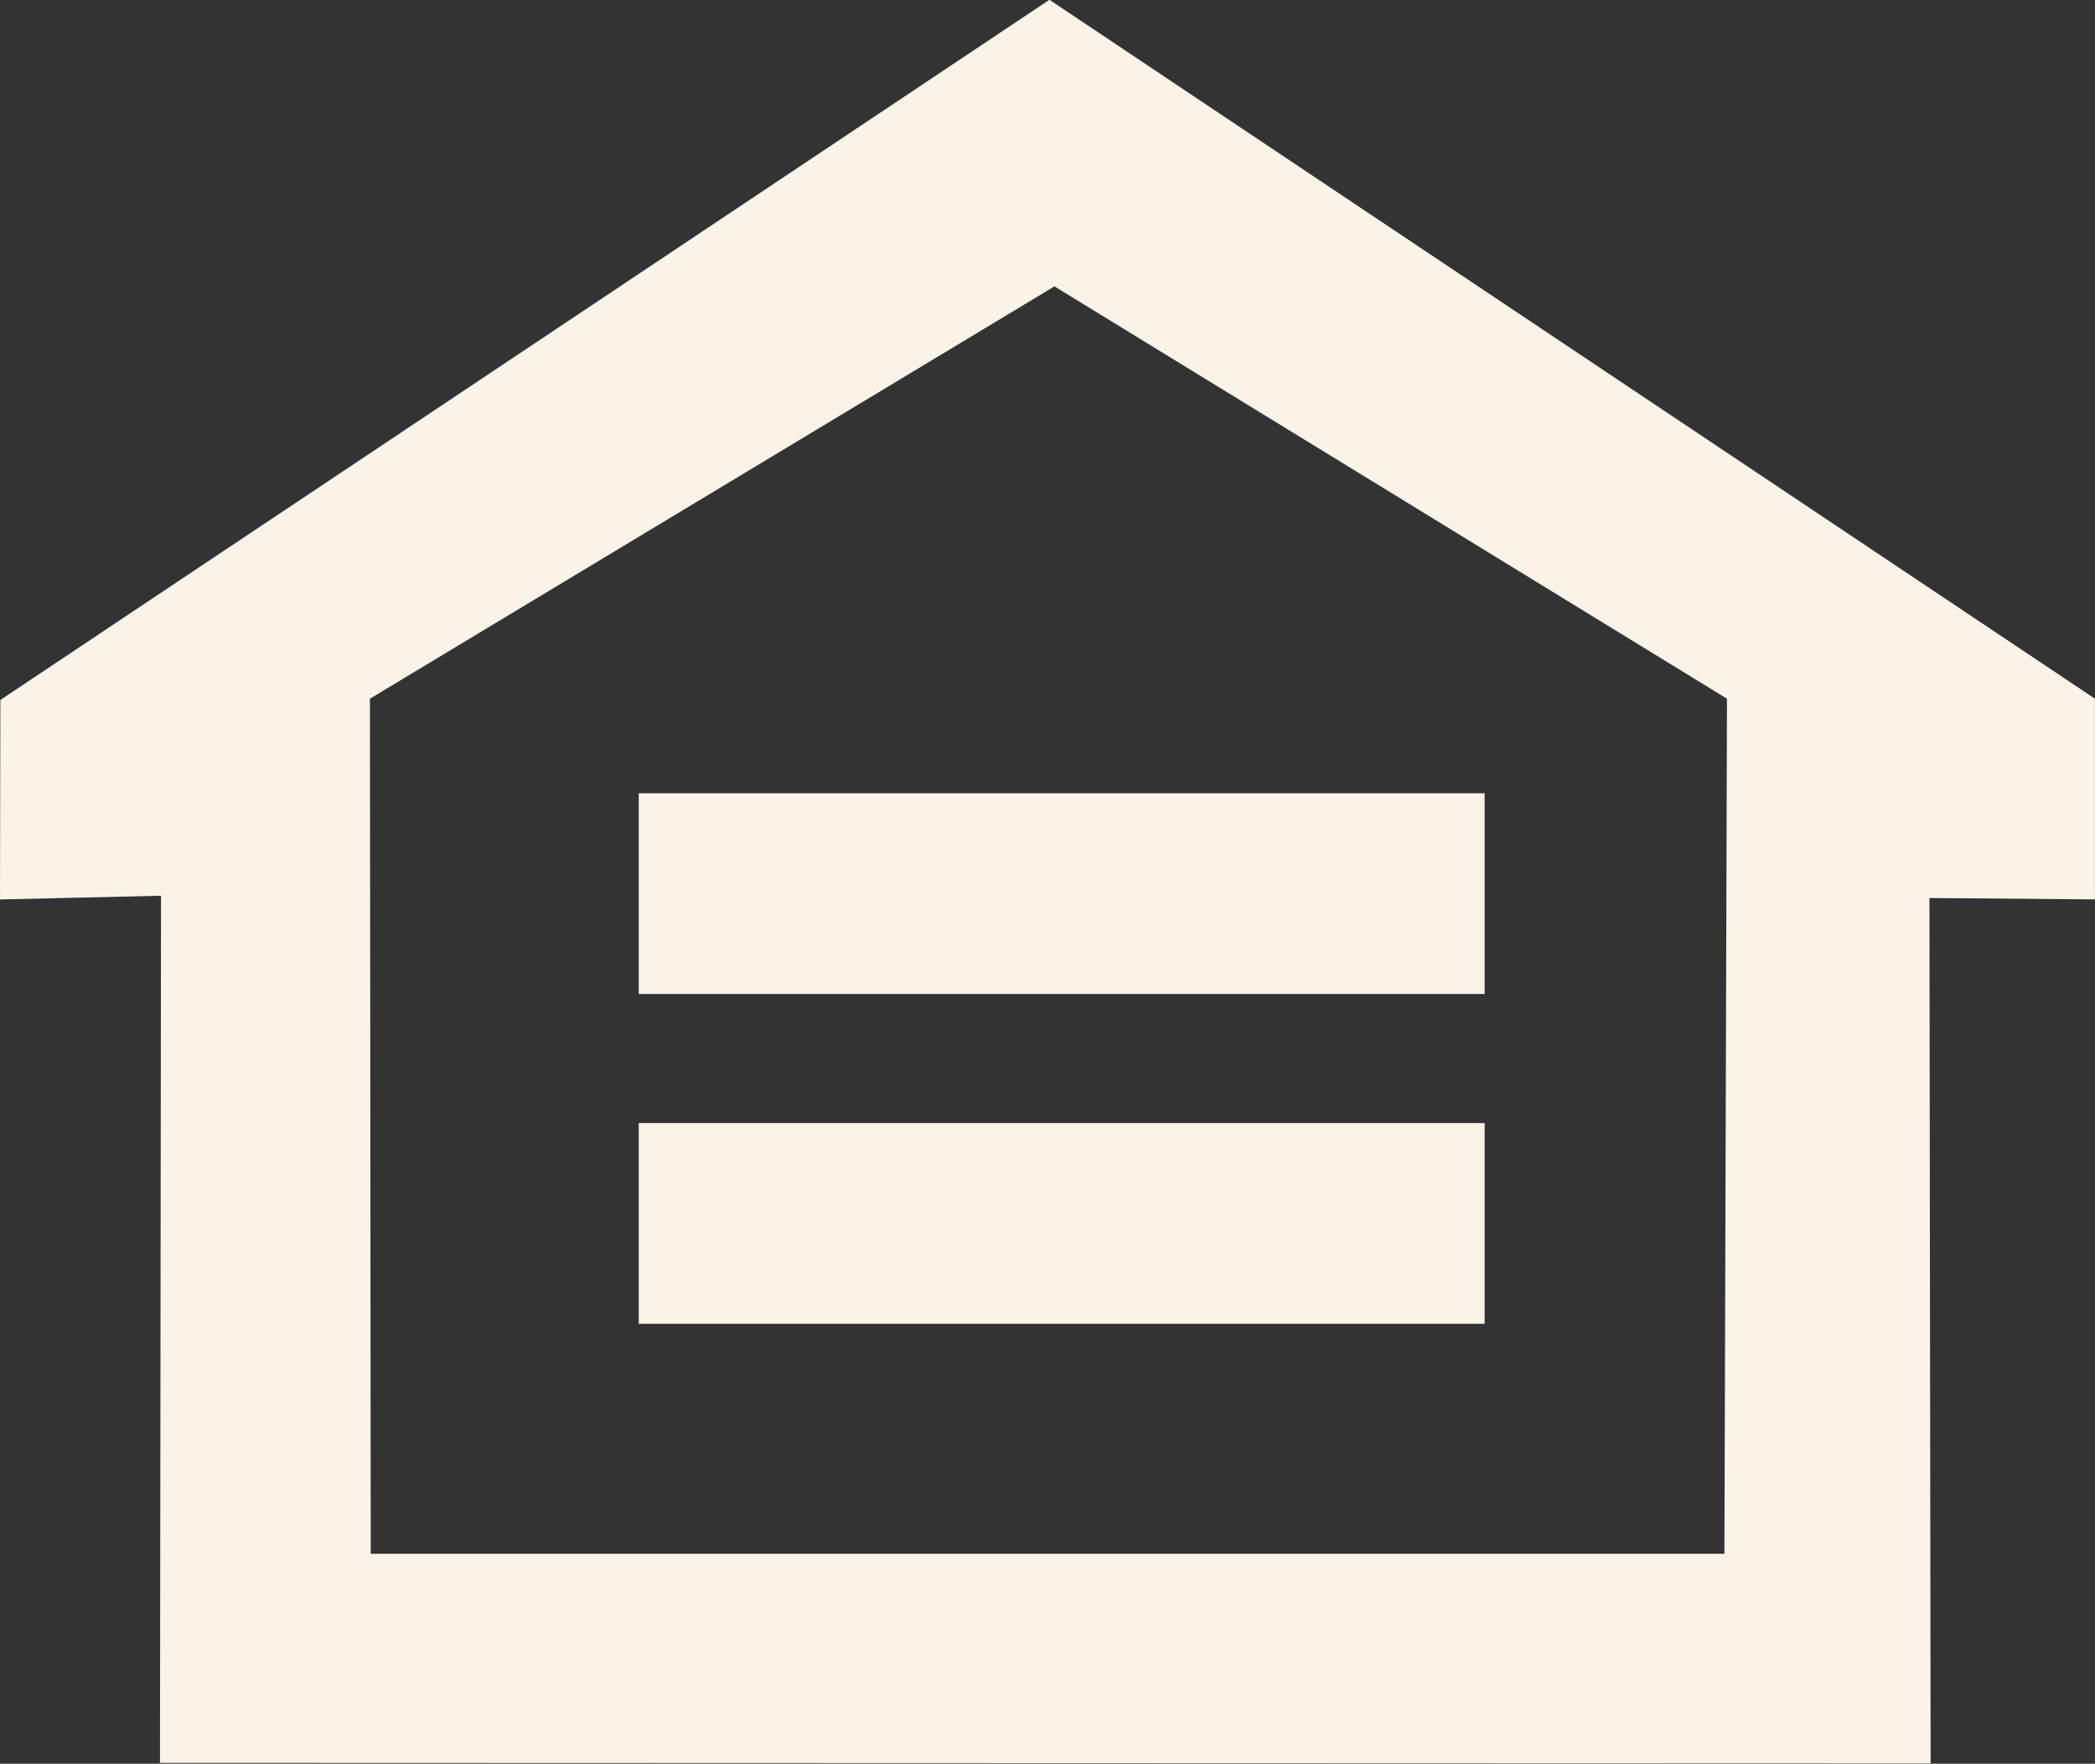
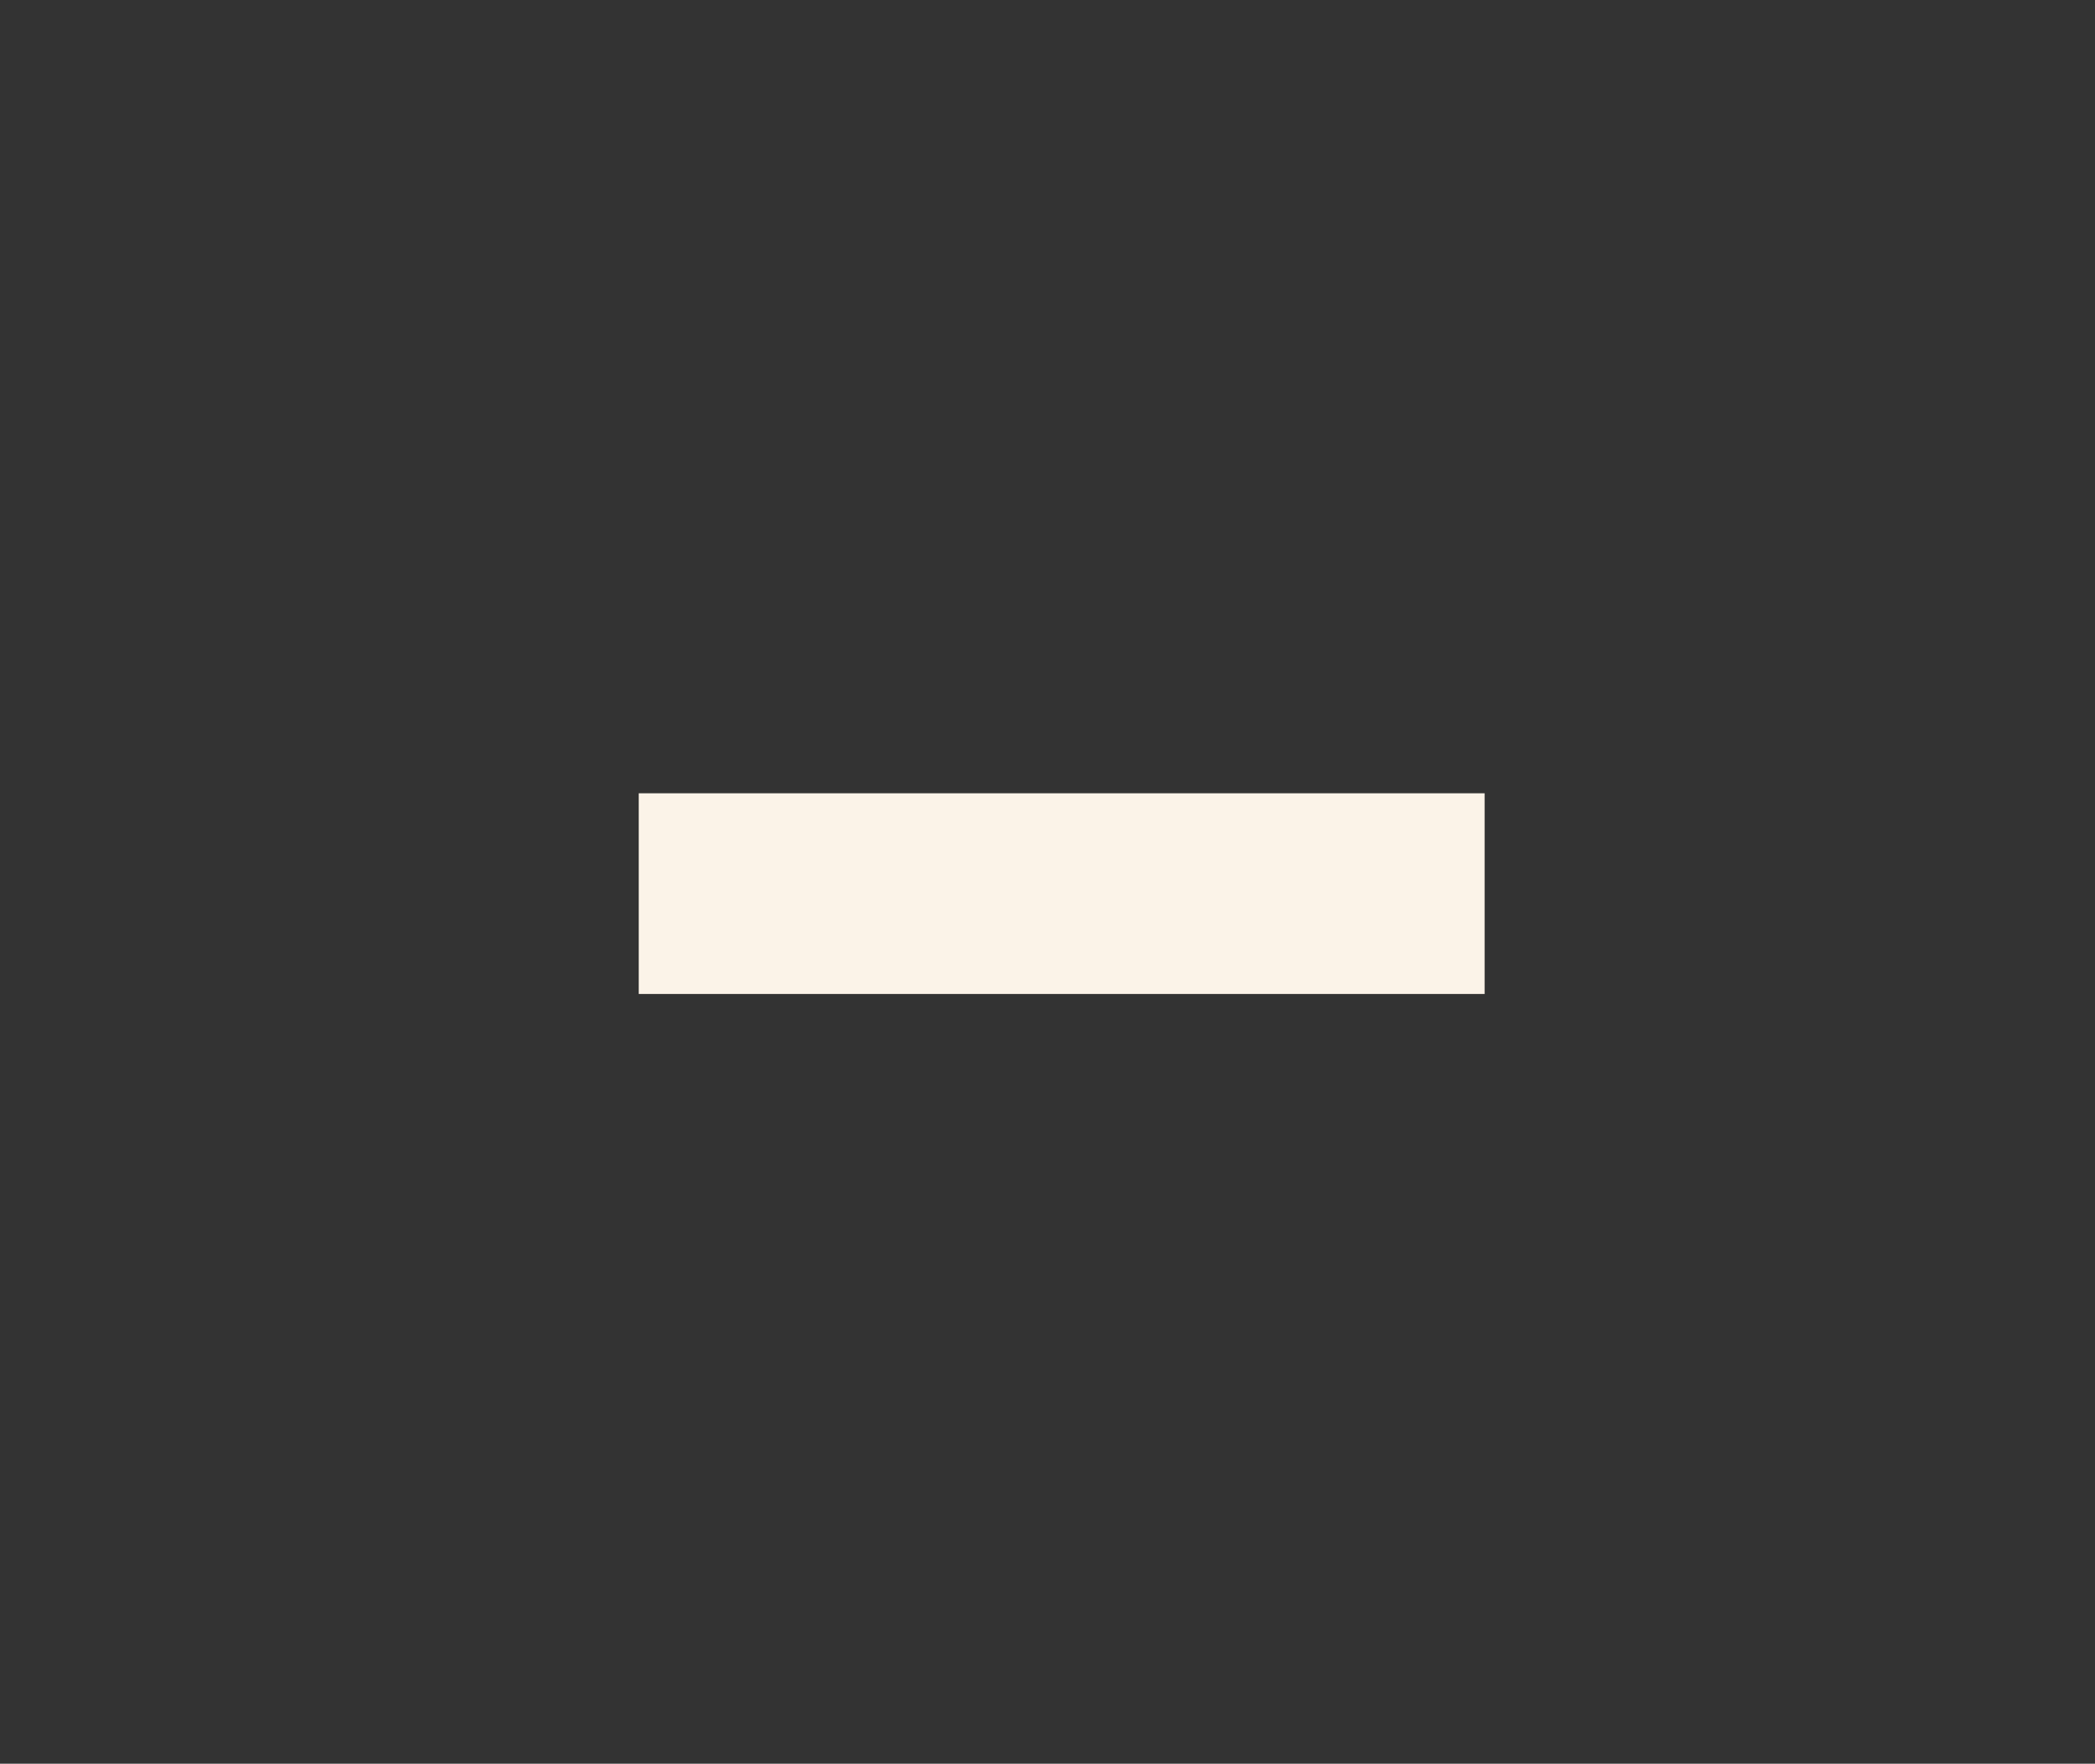
<svg xmlns="http://www.w3.org/2000/svg" width="28.509" height="24.001" viewBox="0 0 28.509 24.001">
  <rect x="0" y="0" width="28.509" height="24.001" fill="#333333" stroke="none" />
  <defs>
    <style>
      .cls-1 {
        fill: #fbf3e8;
      }
    </style>
  </defs>
  <g id="Group_2" data-name="Group 2" transform="translate(-356.623)">
-     <path id="Path_1" data-name="Path 1" class="cls-1" d="M118.745,49l9.315-5.611L137.212,49l-.035,11.636H118.756Zm-5.029.017-.005,2.715,2.191-.051-.014,11.8,24.095.008-.016-11.777,2.252.019V49l-14.227-9.511Z" transform="translate(242.912 -39.492)" />
    <rect id="Rectangle_1" data-name="Rectangle 1" class="cls-1" width="11.511" height="2.731" transform="translate(365.315 10.795)" />
-     <rect id="Rectangle_2" data-name="Rectangle 2" class="cls-1" width="11.511" height="2.731" transform="translate(365.315 15.283)" />
  </g>
</svg>